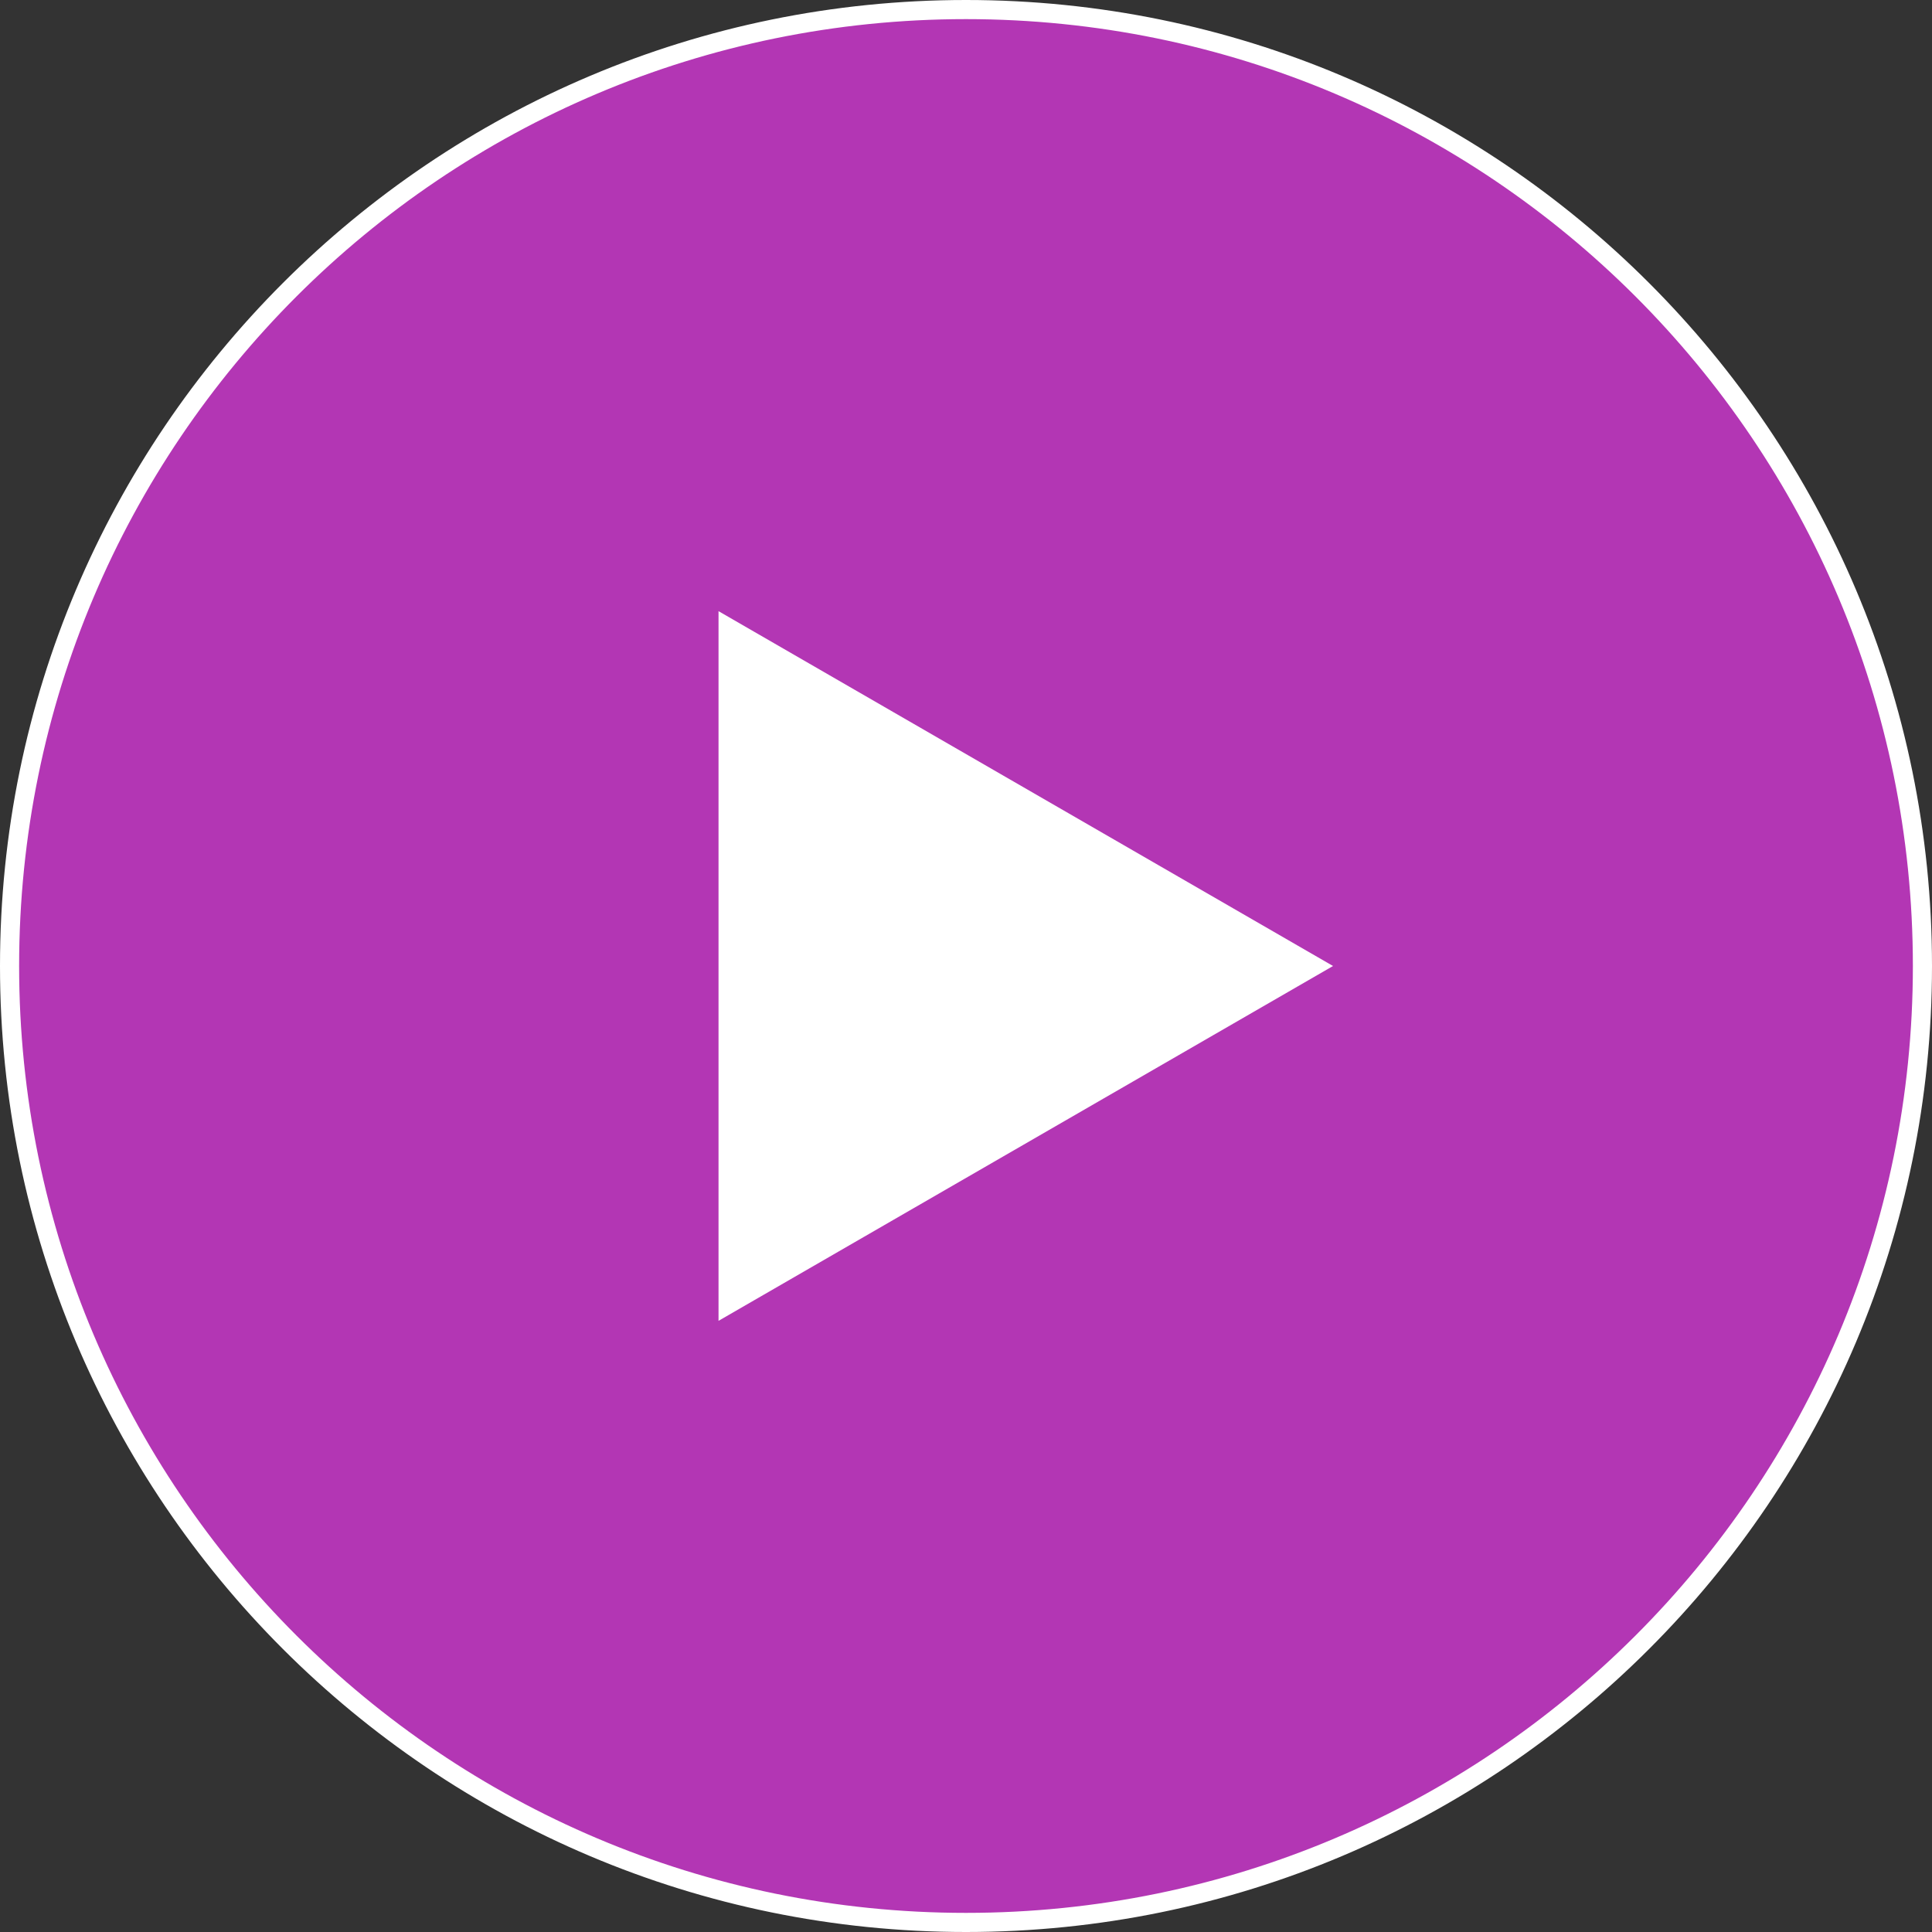
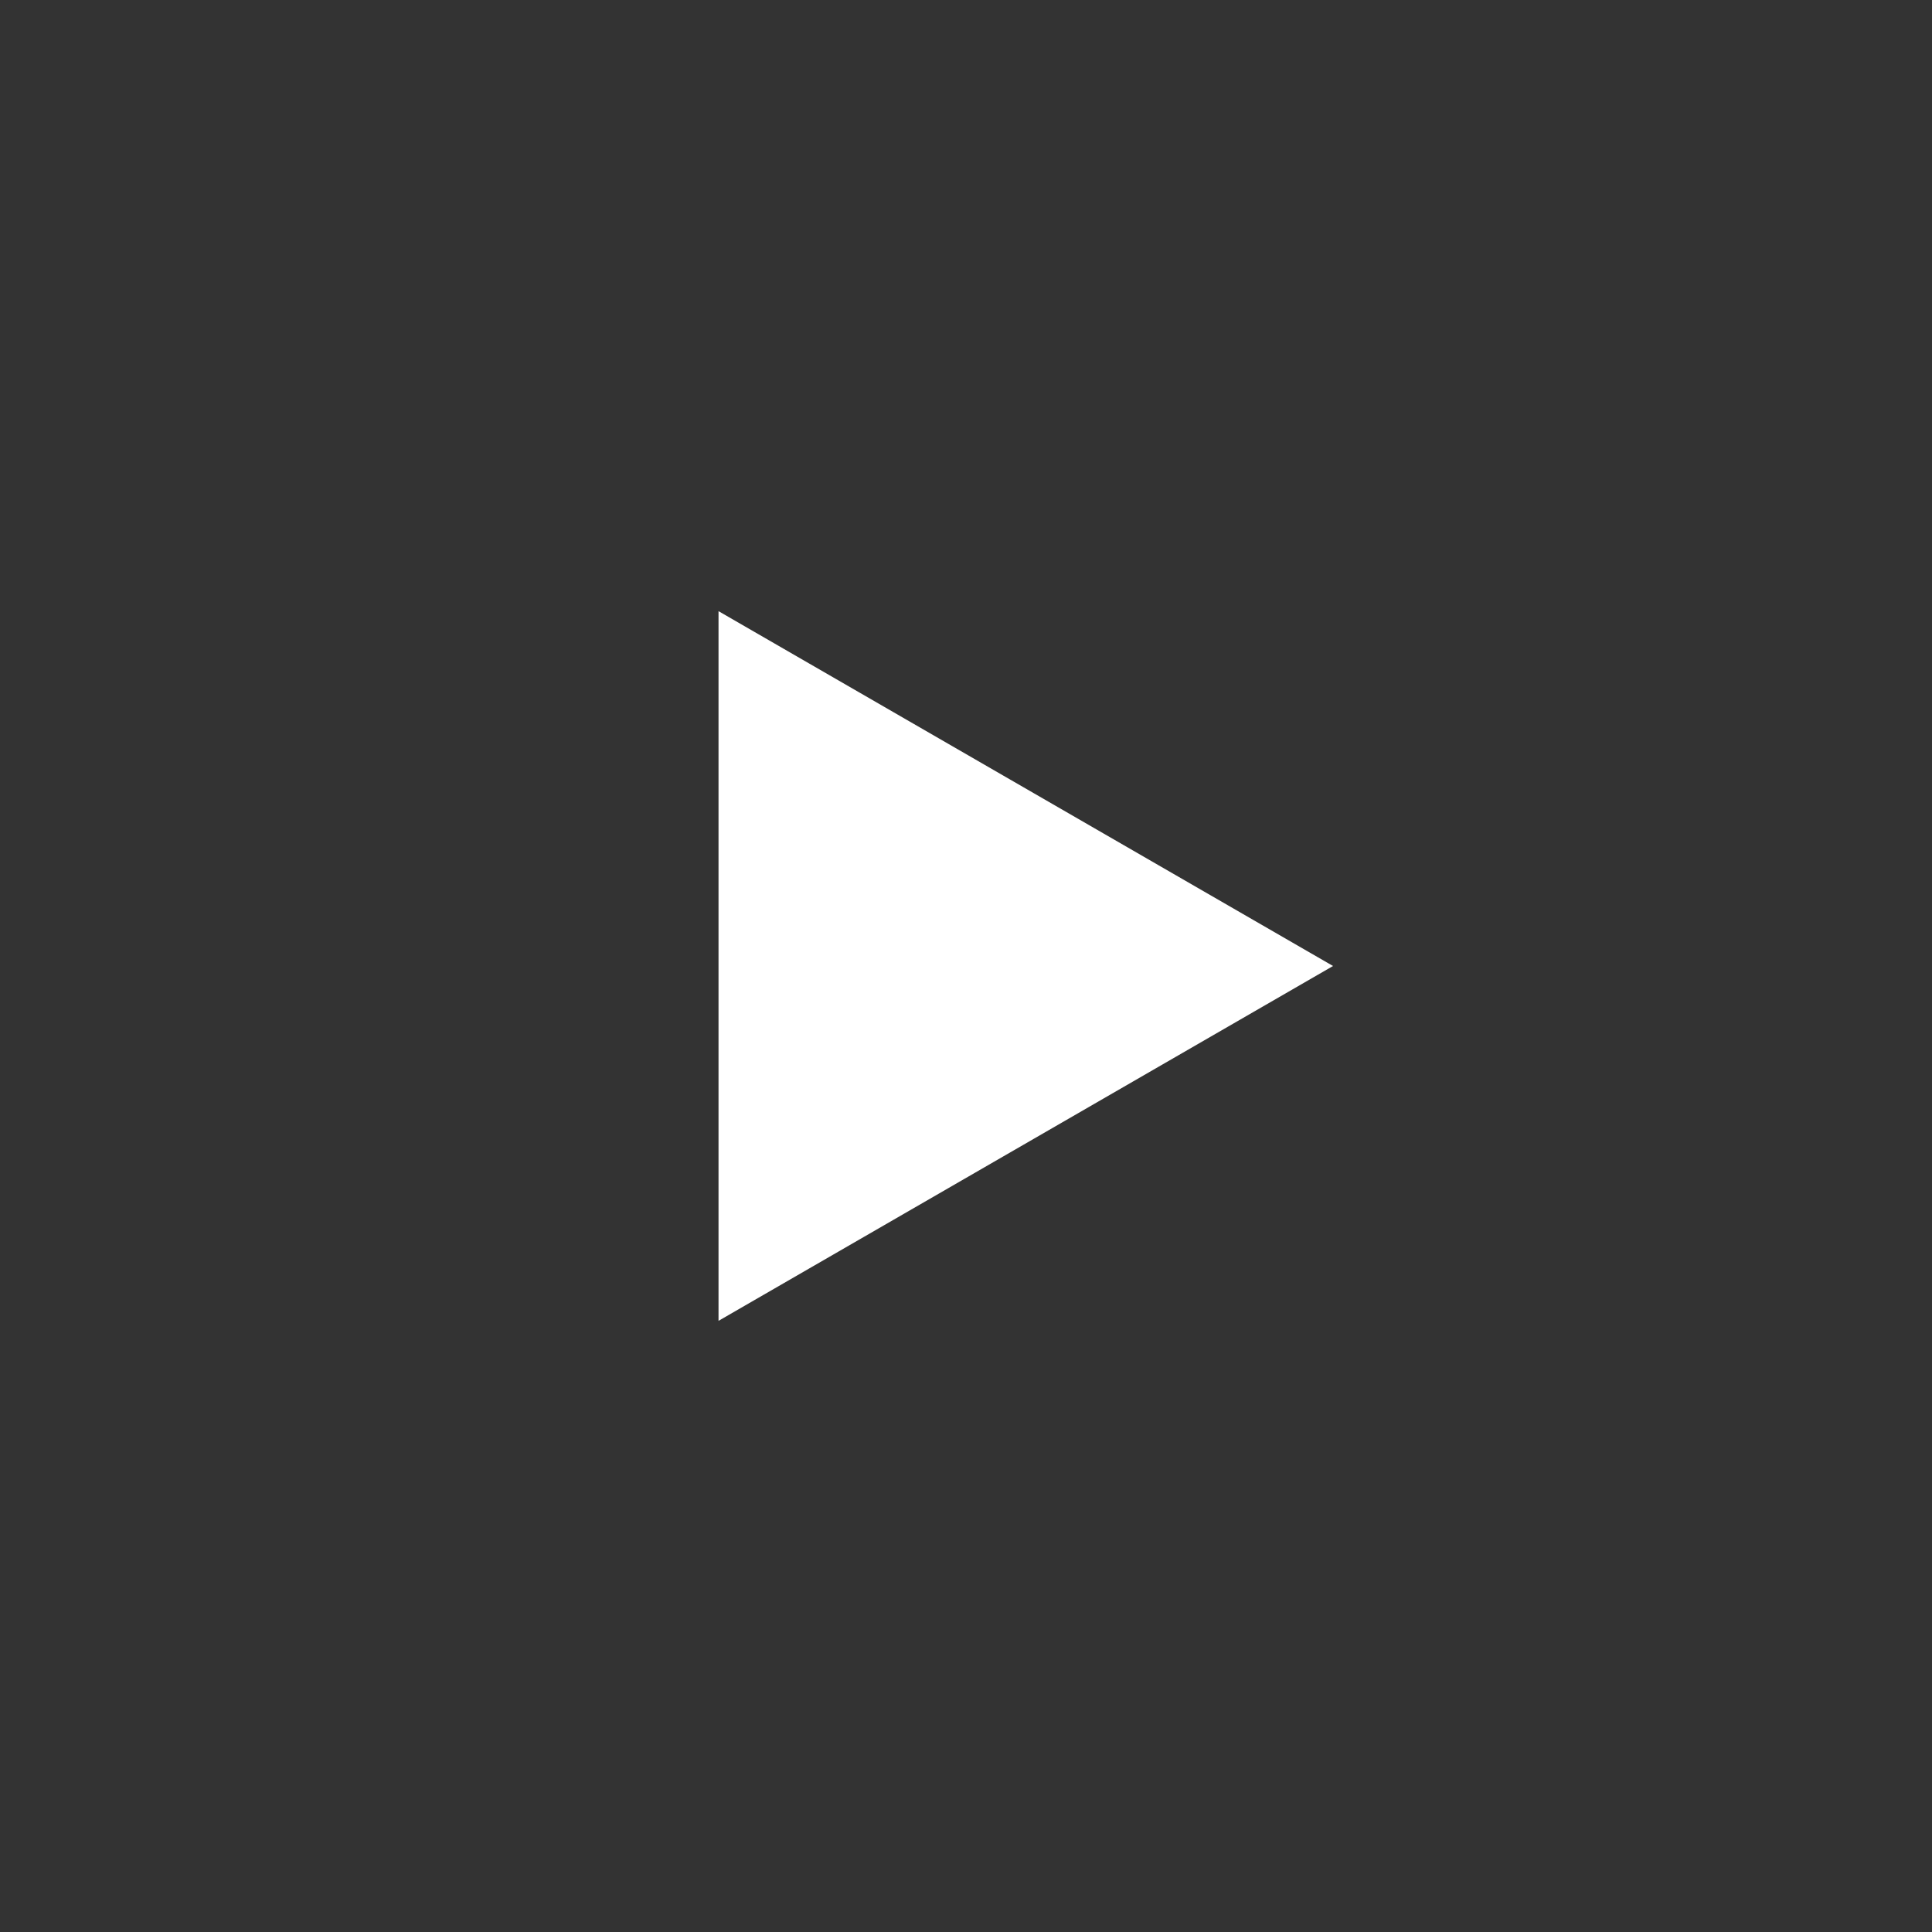
<svg xmlns="http://www.w3.org/2000/svg" id="Livello_1" viewBox="0 0 808 808">
  <rect x="0" y="0" width="808" height="808" fill="#333333" stroke="none" />
  <g id="Layer_1">
-     <path d="M404,4C183.1,4,4,183.1,4,404s179.1,400,400,400,400-179.1,400-400S624.9,4,404,4Z" style="fill:#b336b4; stroke:#fff; stroke-miterlimit:10; stroke-width:8px;" />
-   </g>
+     </g>
  <g id="Livello_2">
    <polygon points="557.5 404 300.5 255.6 300.5 552.4 557.5 404" style="fill:#fff;" />
  </g>
</svg>